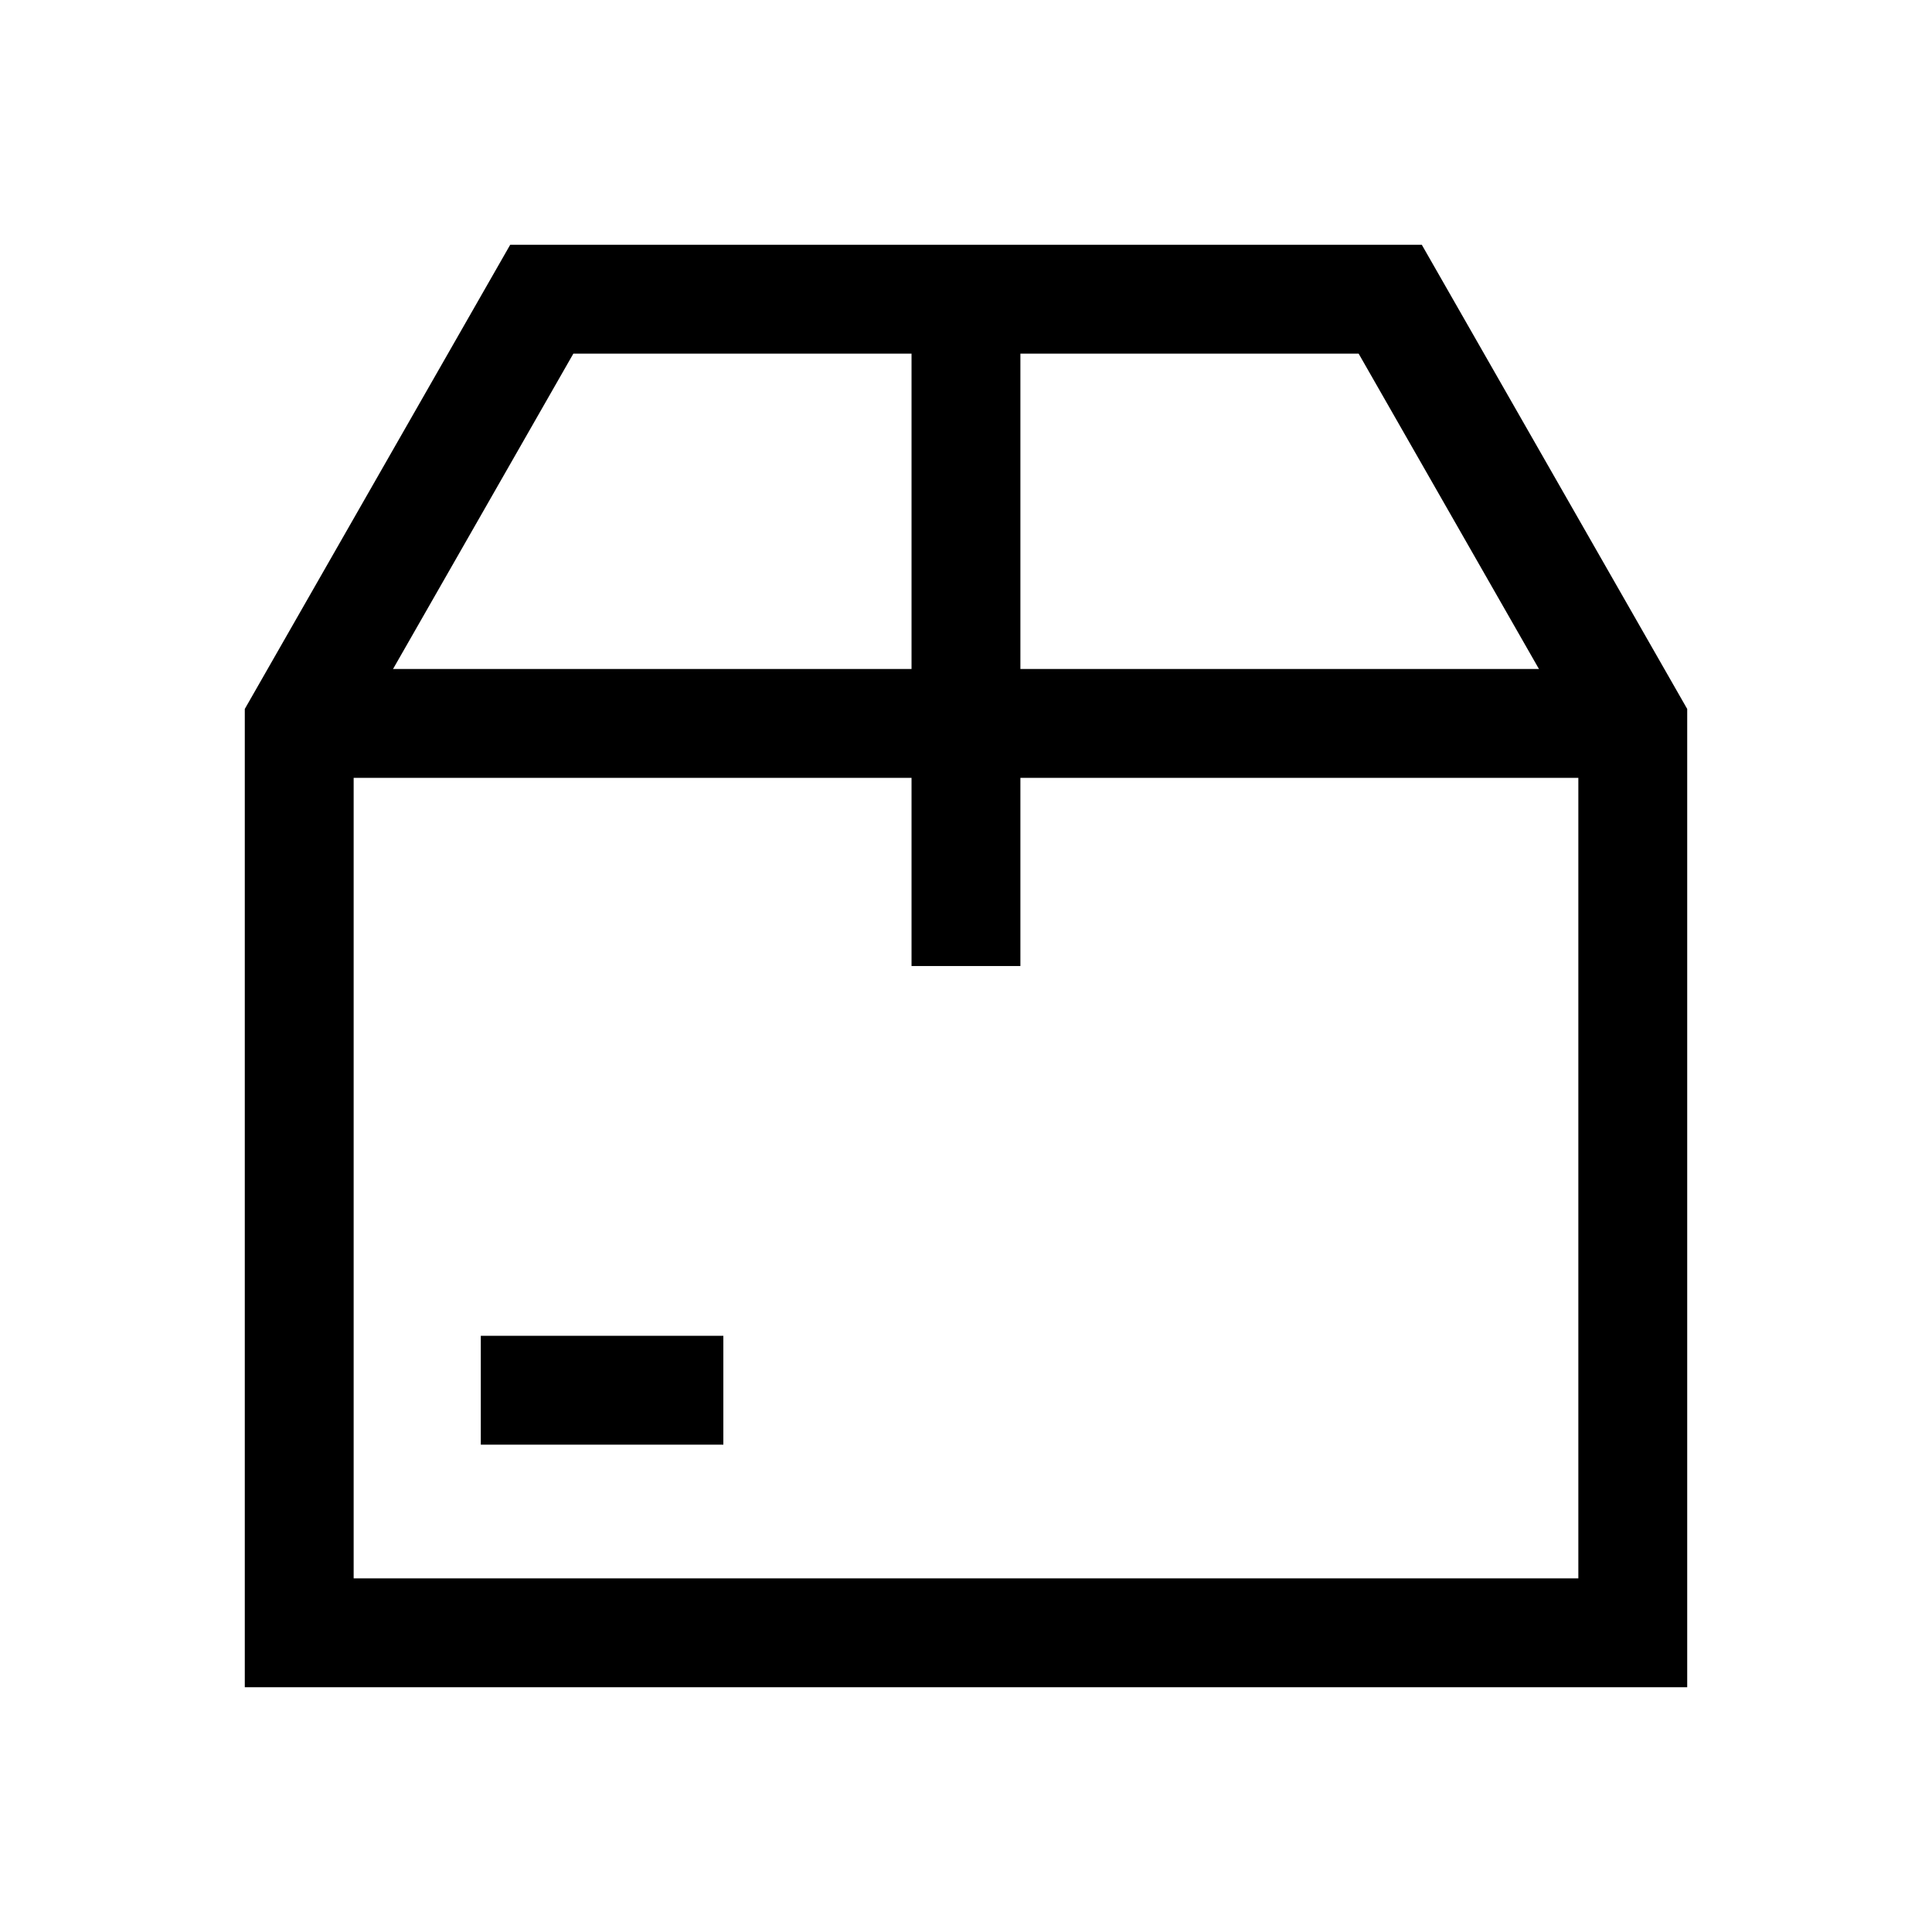
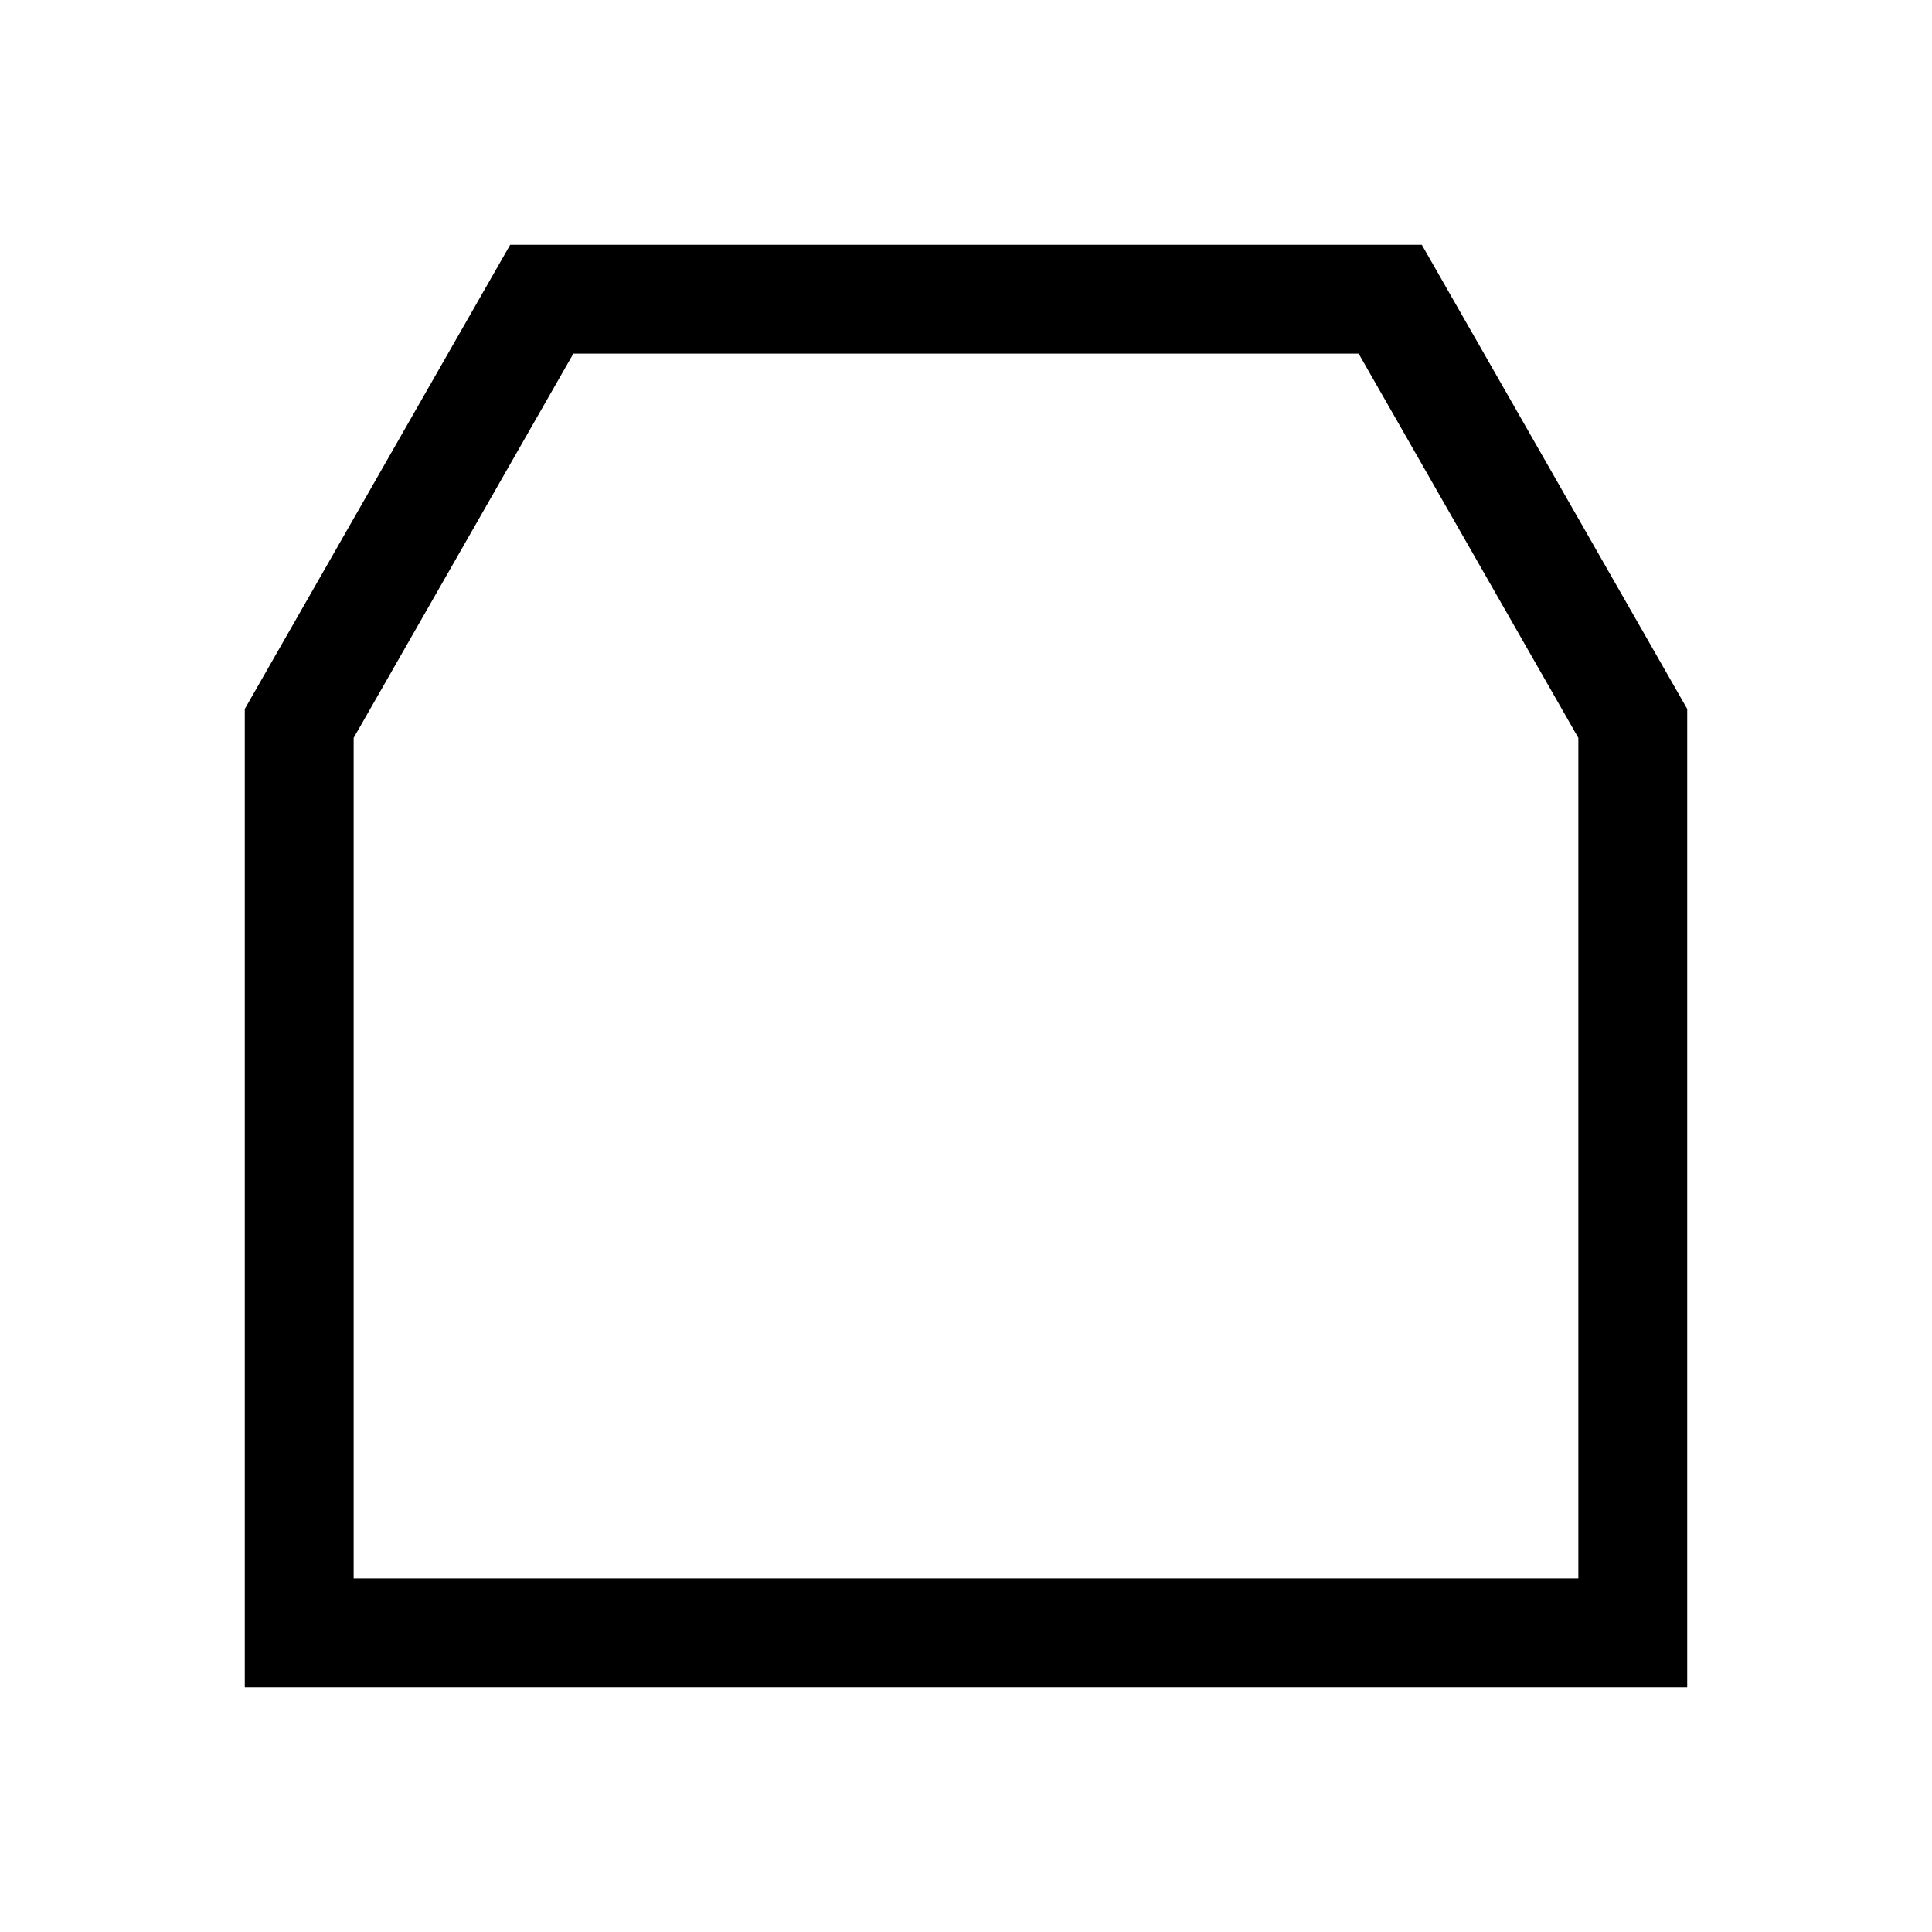
<svg xmlns="http://www.w3.org/2000/svg" id="Ebene_1" version="1.1" viewBox="0 0 26.621 26.621">
  <defs>
    <style>
      .st0 {
        fill: none;
        stroke: #000;
        stroke-miterlimit: 10;
        stroke-width: 1.5px;
      }
    </style>
  </defs>
  <path class="st0" d="M19.155,4.123H7.465l-3.342,5.845v12.53h18.375v-12.53s-3.342-5.845-3.342-5.845Z" />
-   <path class="st0" d="M6.625,19.156h3.342" />
-   <path class="st0" d="M13.31,4.123v9.188" />
-   <path class="st0" d="M4.123,9.968h18.375" />
</svg>